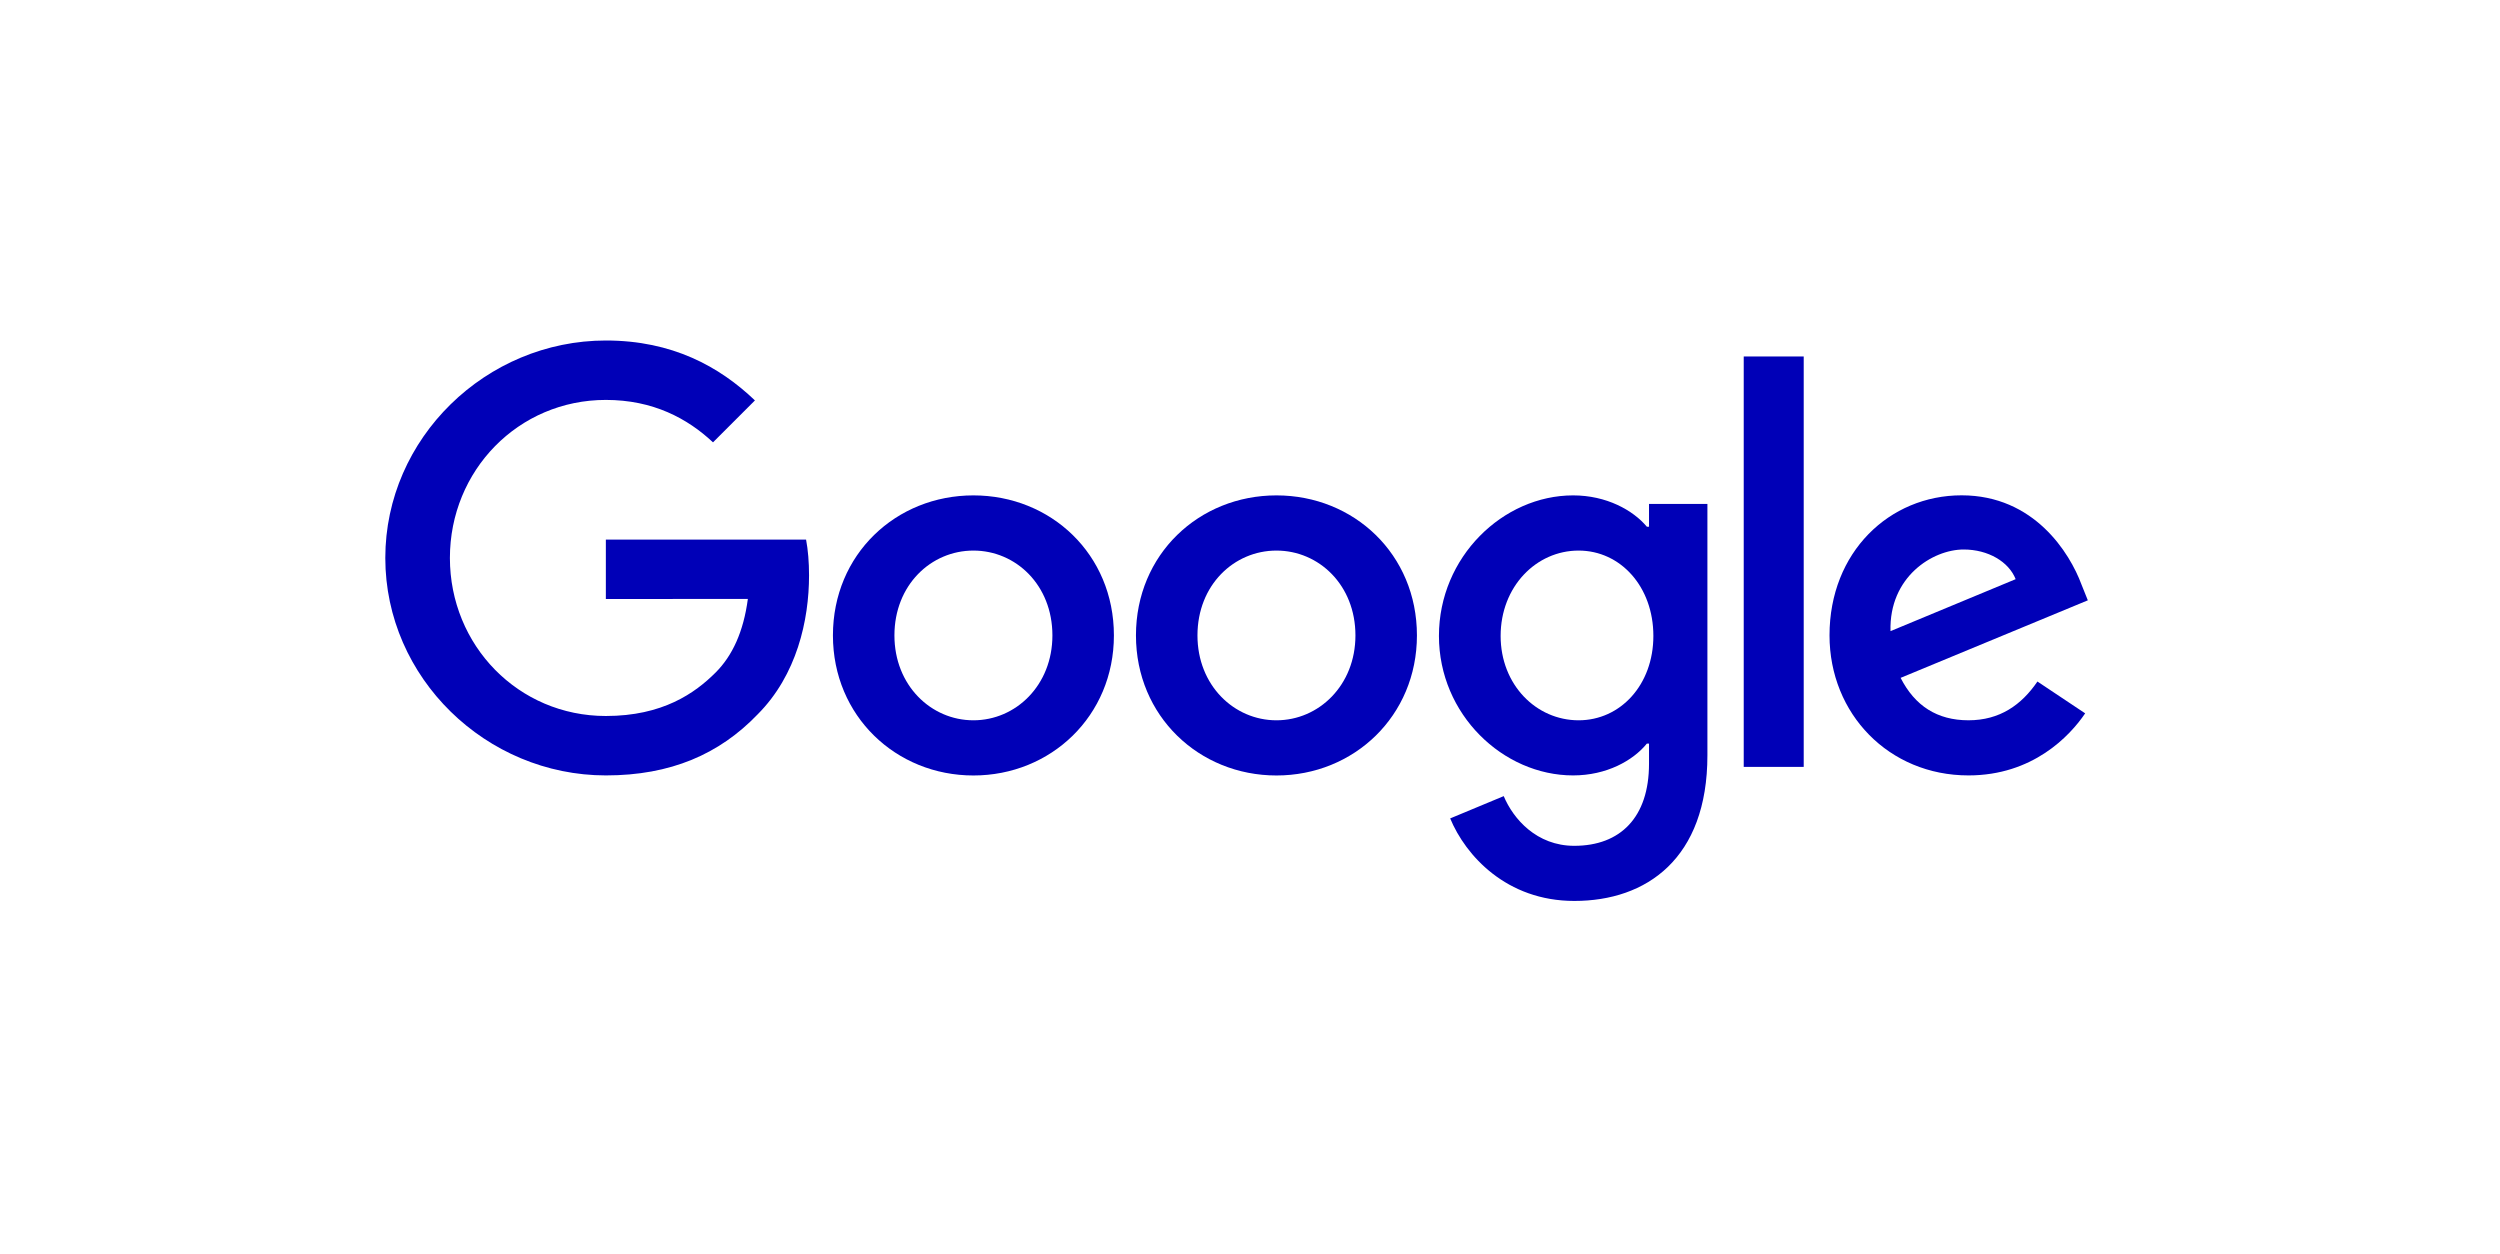
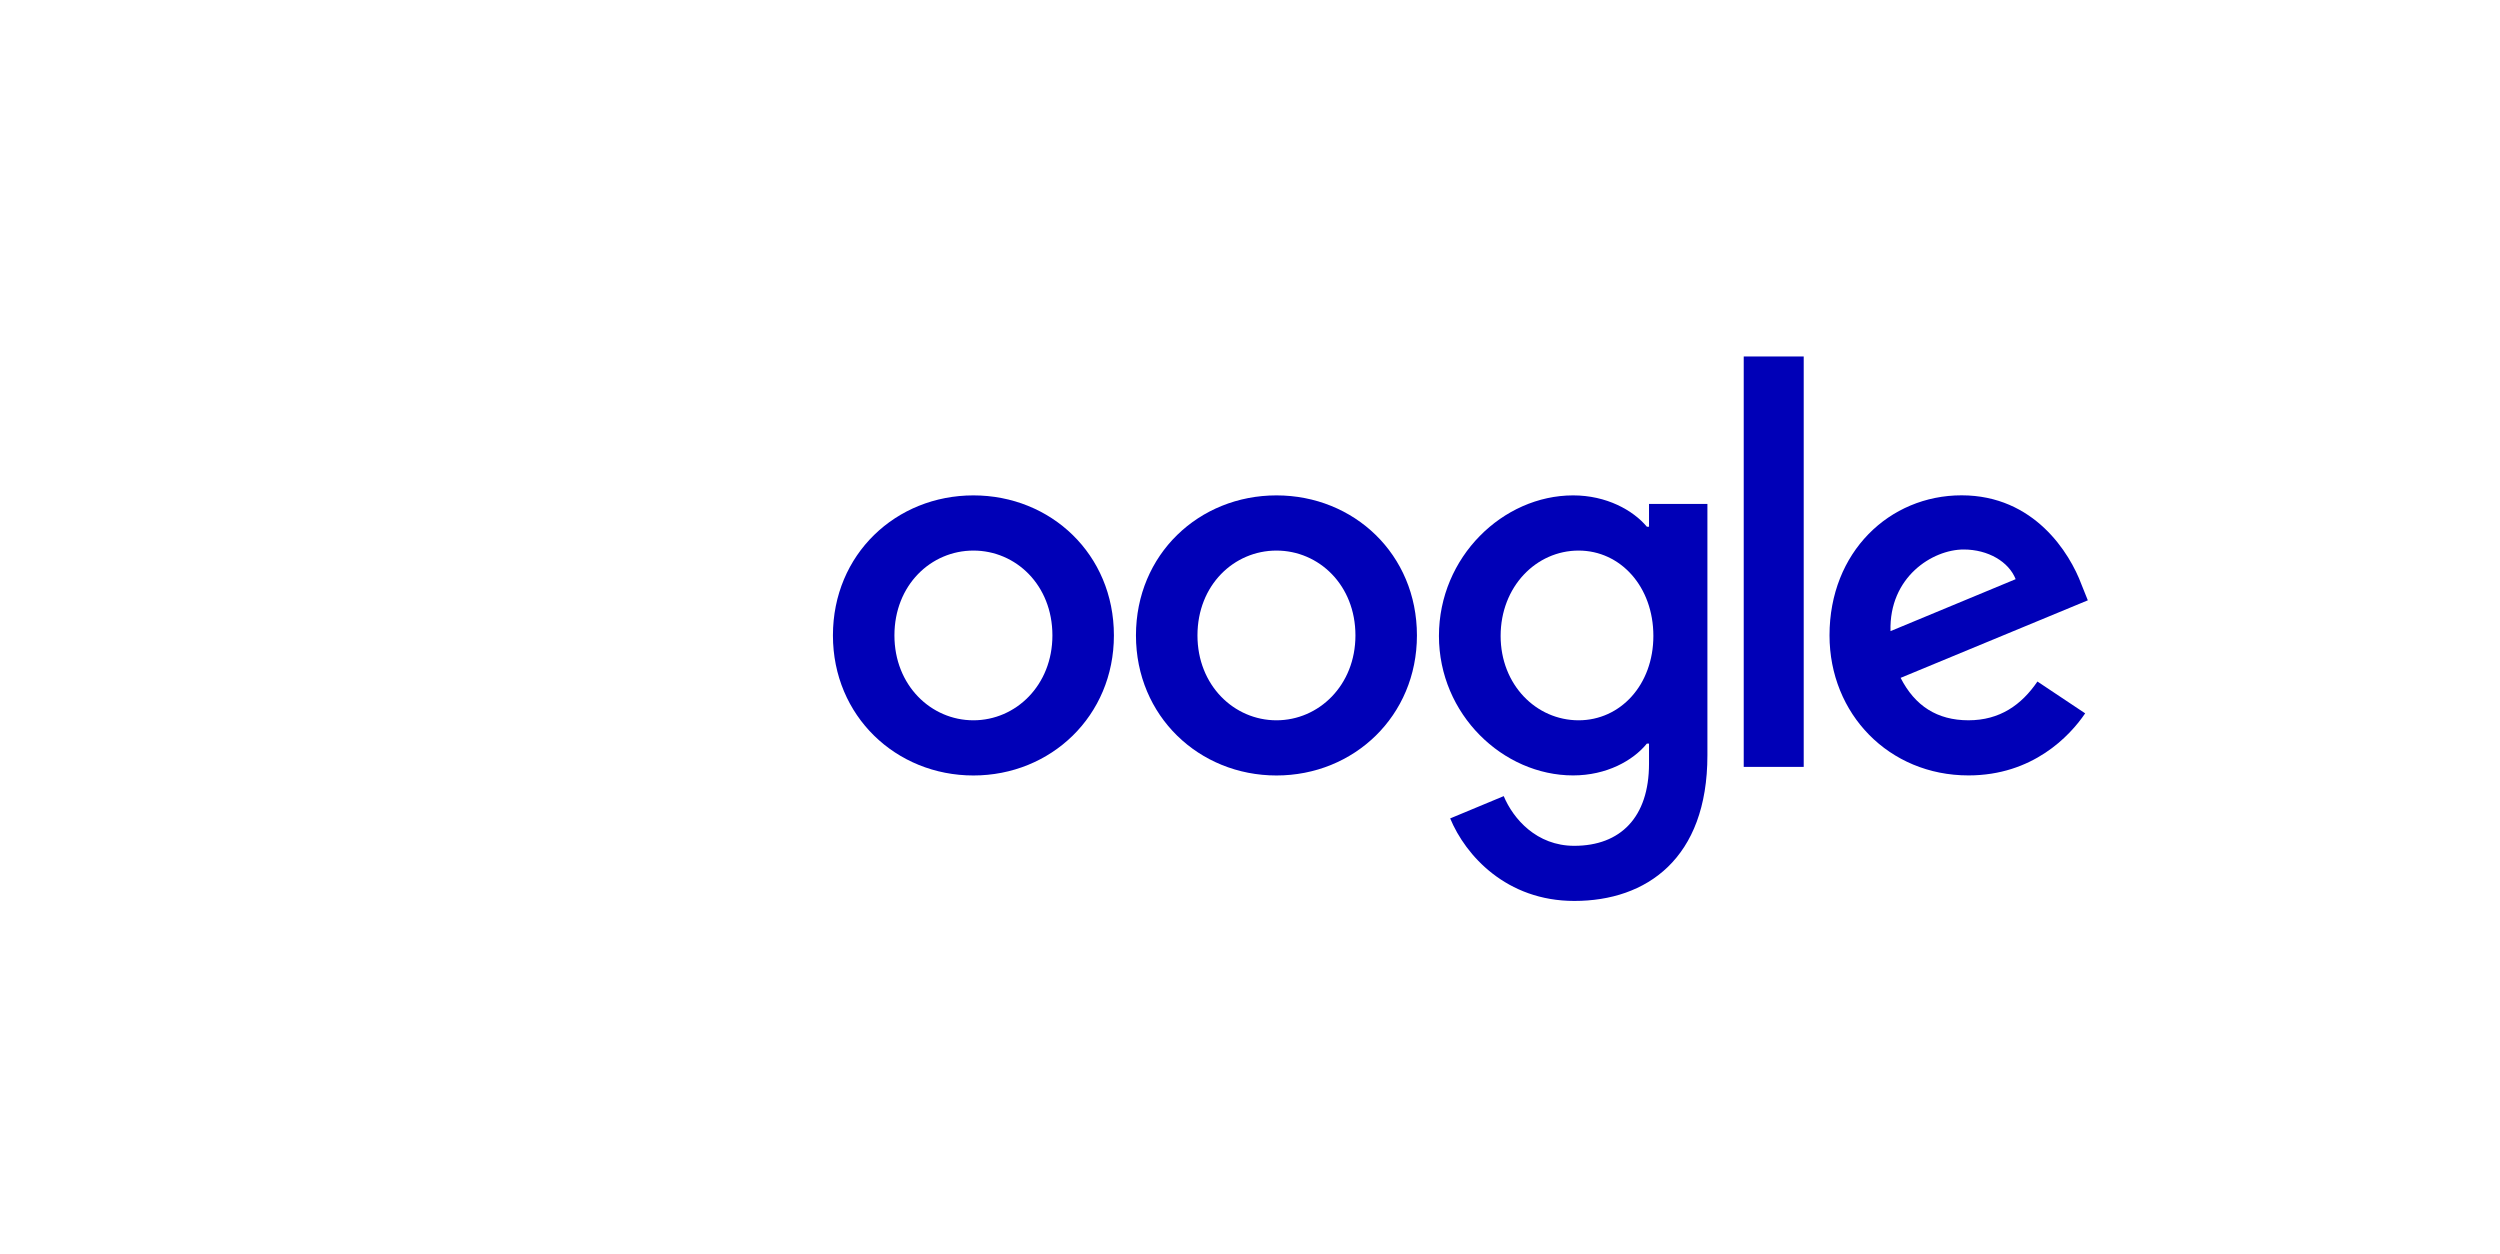
<svg xmlns="http://www.w3.org/2000/svg" width="279" height="140" viewBox="0 0 279 140" fill="none">
  <path d="M124.312 70.914C124.312 79.912 117.272 86.543 108.633 86.543C99.995 86.543 92.955 79.912 92.955 70.914C92.955 61.852 99.995 55.285 108.633 55.285C117.272 55.285 124.312 61.852 124.312 70.914ZM117.449 70.914C117.449 65.291 113.369 61.444 108.633 61.444C103.898 61.444 99.818 65.291 99.818 70.914C99.818 76.481 103.898 80.385 108.633 80.385C113.369 80.385 117.449 76.474 117.449 70.914Z" fill="#0000B7" />
  <path d="M158.13 70.914C158.13 79.912 151.091 86.543 142.452 86.543C133.813 86.543 126.773 79.912 126.773 70.914C126.773 61.859 133.813 55.285 142.452 55.285C151.091 55.285 158.13 61.852 158.13 70.914ZM151.267 70.914C151.267 65.291 147.187 61.444 142.452 61.444C137.717 61.444 133.637 65.291 133.637 70.914C133.637 76.481 137.717 80.385 142.452 80.385C147.187 80.385 151.267 76.474 151.267 70.914Z" fill="#0000B7" />
  <path d="M190.547 56.229V84.288C190.547 95.831 183.741 100.545 175.694 100.545C168.119 100.545 163.56 95.478 161.84 91.335L167.816 88.847C168.88 91.391 171.487 94.393 175.687 94.393C180.837 94.393 184.03 91.215 184.03 85.233V82.985H183.79C182.254 84.88 179.294 86.536 175.56 86.536C167.745 86.536 160.586 79.729 160.586 70.971C160.586 62.148 167.745 55.285 175.56 55.285C179.287 55.285 182.247 56.941 183.79 58.78H184.03V56.236H190.547V56.229ZM184.516 70.971C184.516 65.467 180.845 61.444 176.173 61.444C171.437 61.444 167.47 65.467 167.47 70.971C167.47 76.418 171.437 80.385 176.173 80.385C180.845 80.385 184.516 76.418 184.516 70.971Z" fill="#0000B7" />
  <path d="M201.294 39.783V85.585H194.6V39.783H201.294Z" fill="#0000B7" />
  <path d="M227.378 76.058L232.705 79.609C230.986 82.153 226.842 86.536 219.683 86.536C210.805 86.536 204.174 79.673 204.174 70.907C204.174 61.613 210.861 55.278 218.915 55.278C227.025 55.278 230.993 61.732 232.289 65.22L233.001 66.996L212.108 75.649C213.708 78.785 216.195 80.384 219.683 80.384C223.178 80.384 225.602 78.665 227.378 76.058ZM210.981 70.435L224.947 64.635C224.179 62.684 221.867 61.324 219.148 61.324C215.66 61.324 210.805 64.403 210.981 70.435Z" fill="#0000B7" />
-   <path d="M67.613 66.848V60.218H89.958C90.176 61.373 90.289 62.74 90.289 64.22C90.289 69.195 88.929 75.346 84.546 79.729C80.283 84.168 74.836 86.536 67.62 86.536C54.246 86.536 43 75.642 43 62.268C43 48.894 54.246 38 67.62 38C75.019 38 80.29 40.903 84.25 44.687L79.571 49.366C76.731 46.702 72.884 44.631 67.613 44.631C57.847 44.631 50.209 52.502 50.209 62.268C50.209 72.034 57.847 79.905 67.613 79.905C73.948 79.905 77.556 77.362 79.867 75.05C81.741 73.176 82.975 70.498 83.461 66.841L67.613 66.848Z" fill="#0000B7" />
</svg>